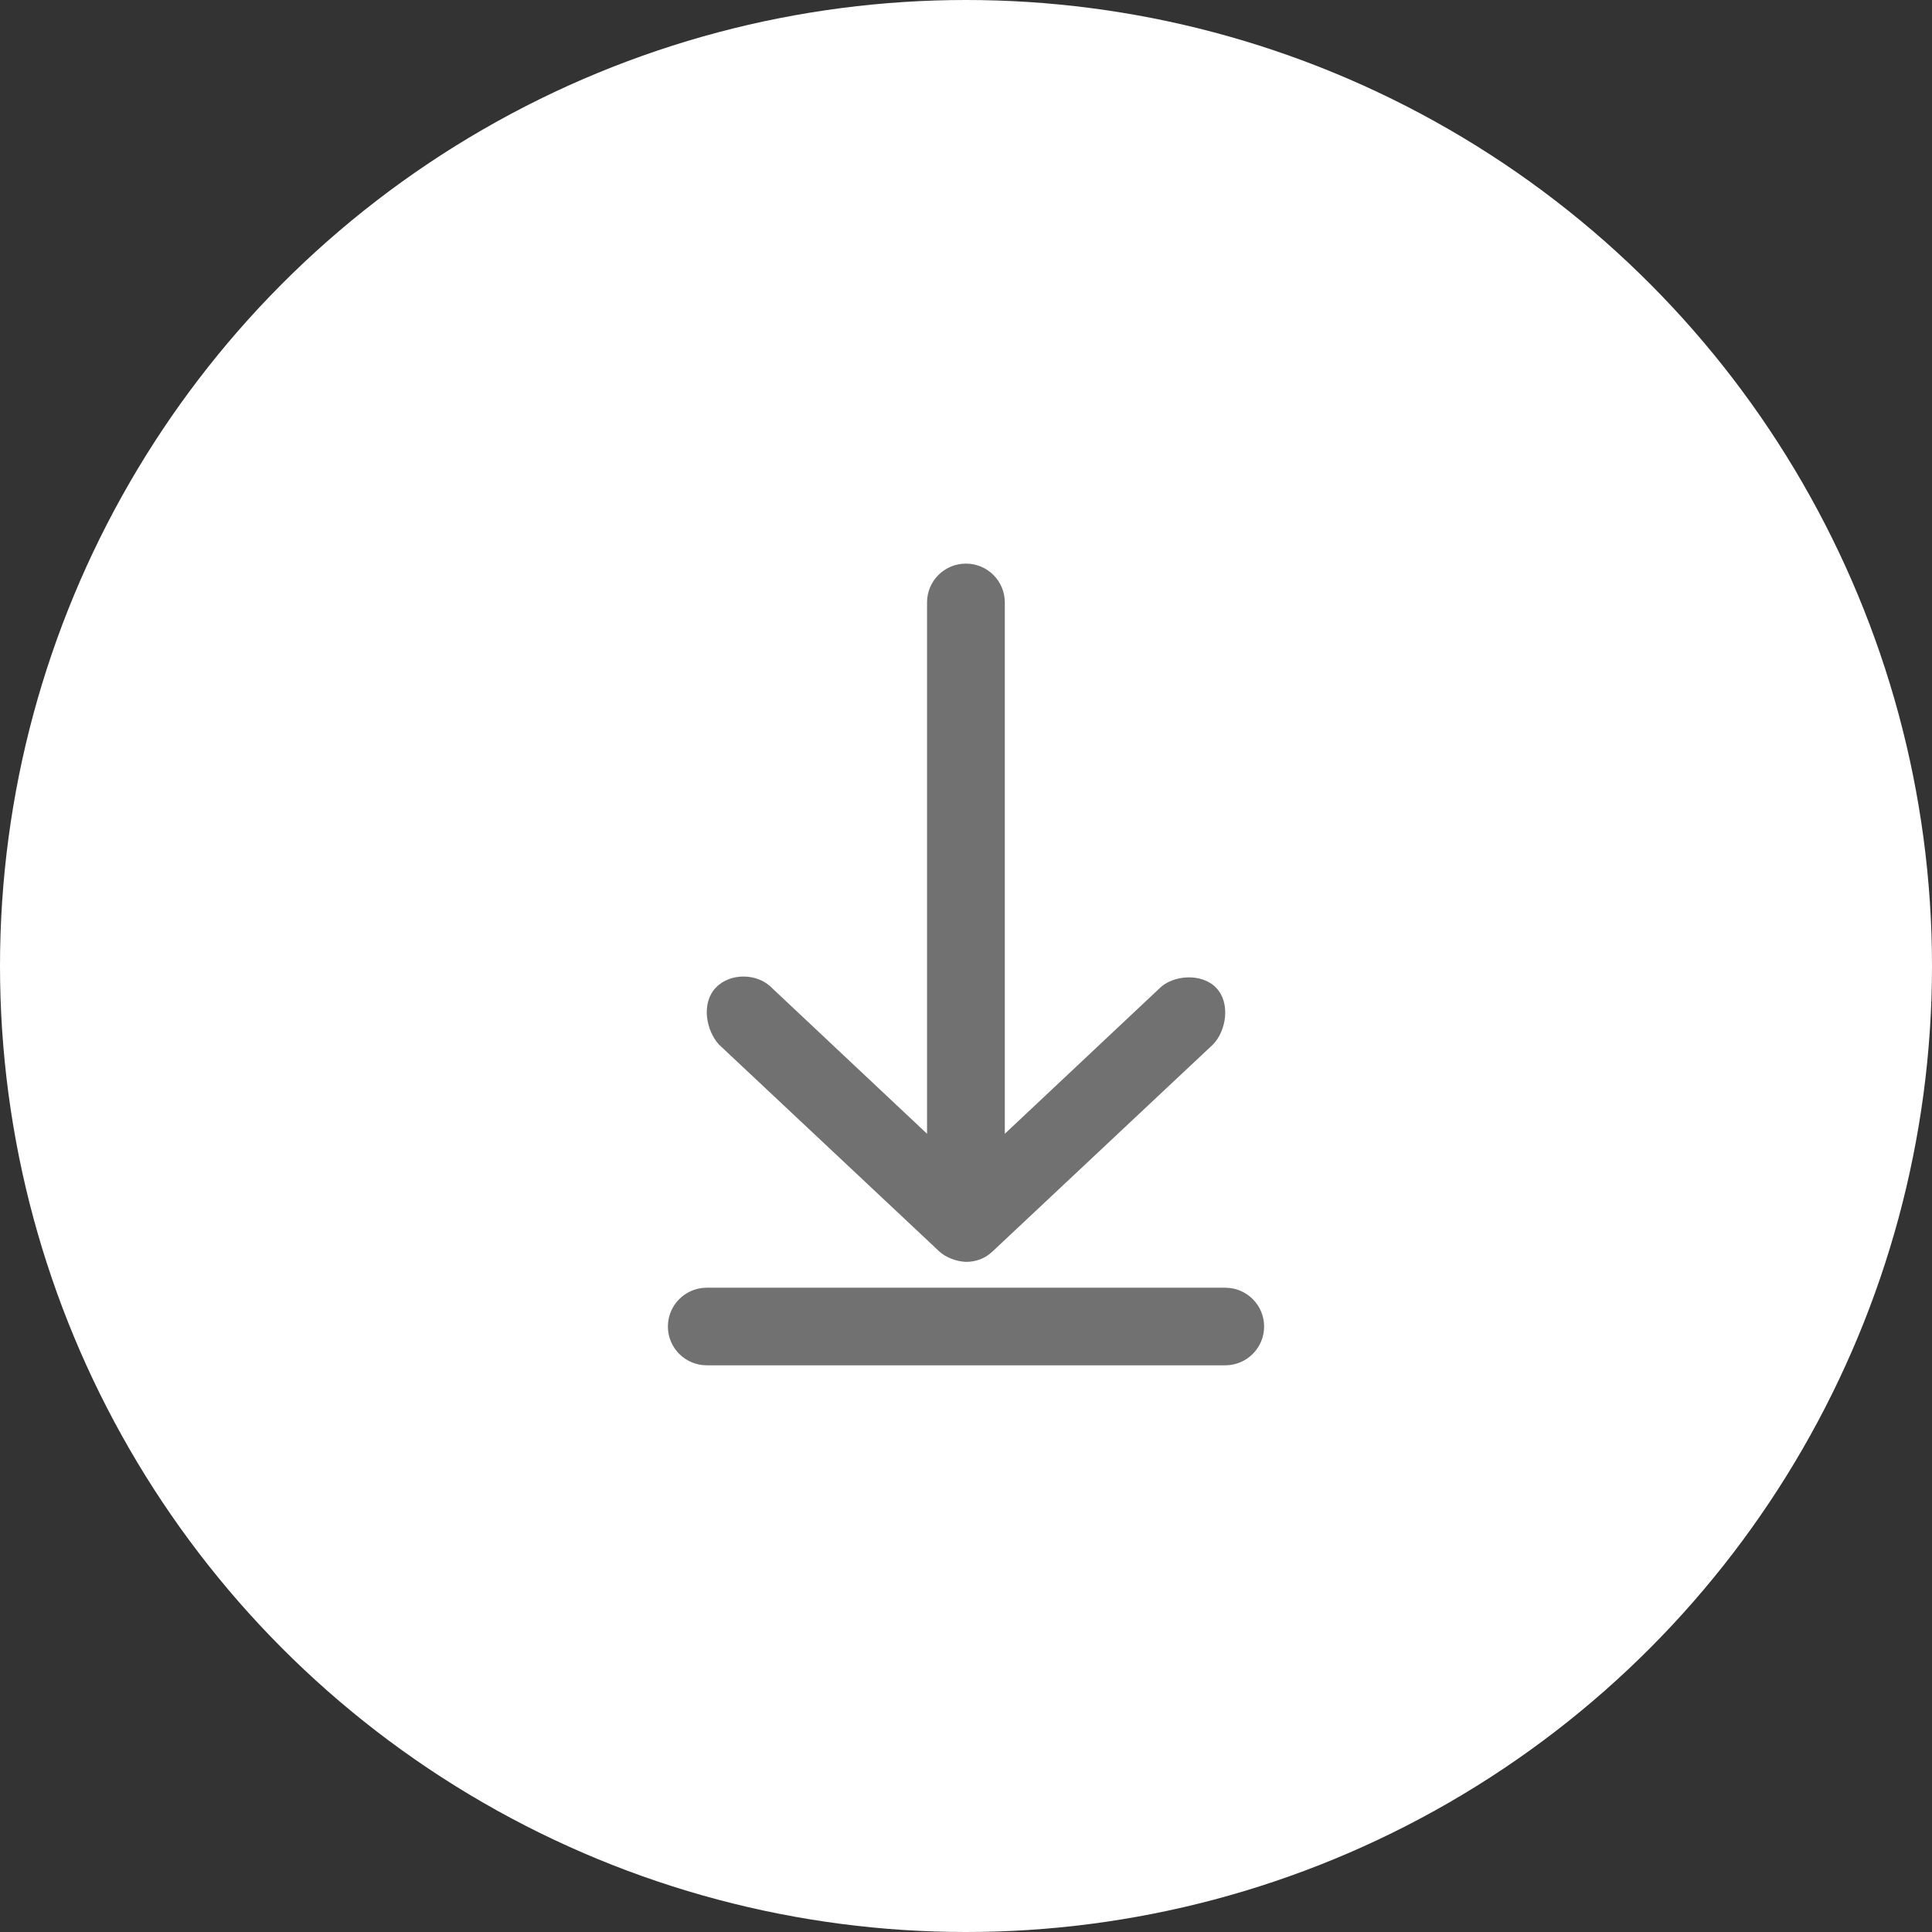
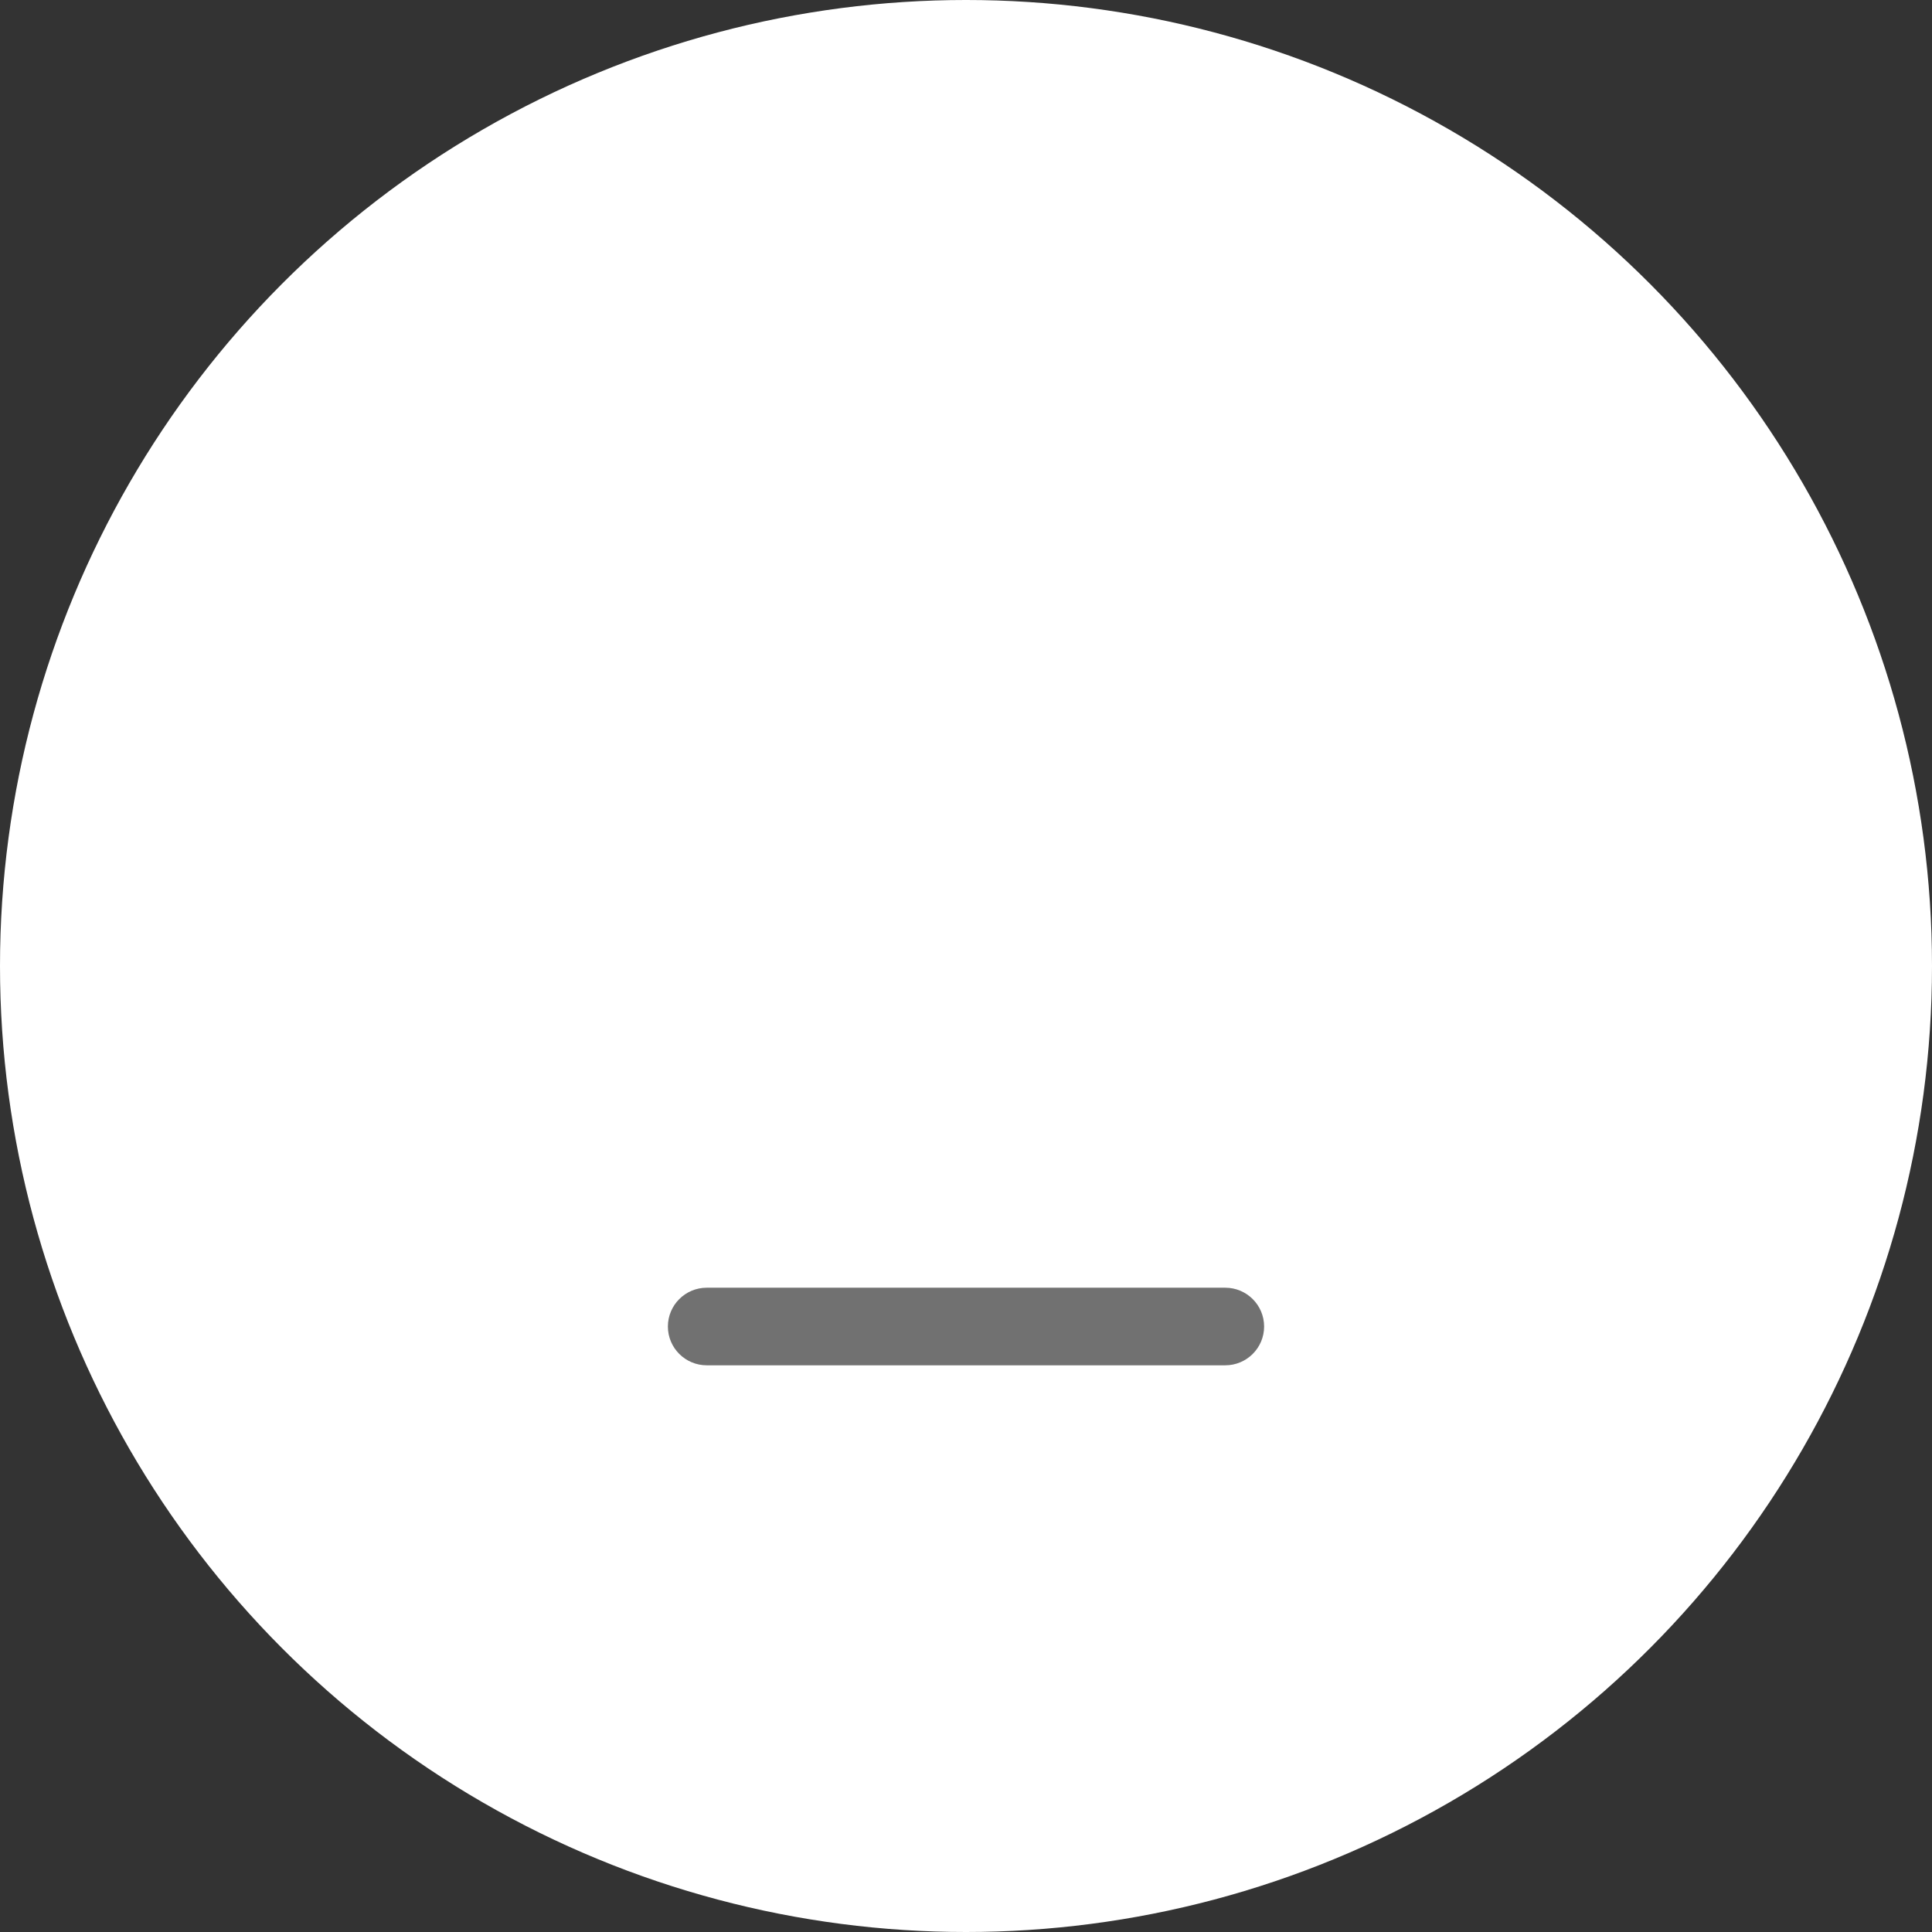
<svg xmlns="http://www.w3.org/2000/svg" width="79" height="79" viewBox="0 0 79 79" fill="none">
  <rect x="0" y="0" width="79" height="79" fill="#333333" stroke="none" />
  <circle cx="39.5" cy="39.5" r="39.5" fill="white" />
  <g clip-path="url(#clip0)">
-     <path d="M39.497 51.598C39.118 51.583 38.68 51.427 38.404 51.168L29.394 42.708C28.877 42.135 28.664 41.036 29.261 40.395C29.849 39.764 30.99 39.783 31.58 40.412L37.907 46.36V24.632C37.907 23.756 38.619 23.046 39.497 23.046C40.375 23.046 41.087 23.756 41.087 24.632V46.36L47.414 40.412C47.958 39.87 49.139 39.77 49.733 40.395C50.328 41.02 50.138 42.159 49.601 42.708L40.59 51.168C40.282 51.458 39.92 51.599 39.497 51.598Z" fill="#717171" />
    <path d="M28.9 52.655C28.022 52.655 27.31 53.365 27.31 54.242C27.31 55.117 28.022 55.828 28.9 55.828H50.1C50.978 55.828 51.69 55.117 51.69 54.242C51.69 53.365 50.978 52.655 50.1 52.655H28.9Z" fill="#717171" />
  </g>
  <defs>
    <clipPath id="clip0">
      <rect width="25" height="33" fill="white" transform="translate(27 23)" />
    </clipPath>
  </defs>
</svg>